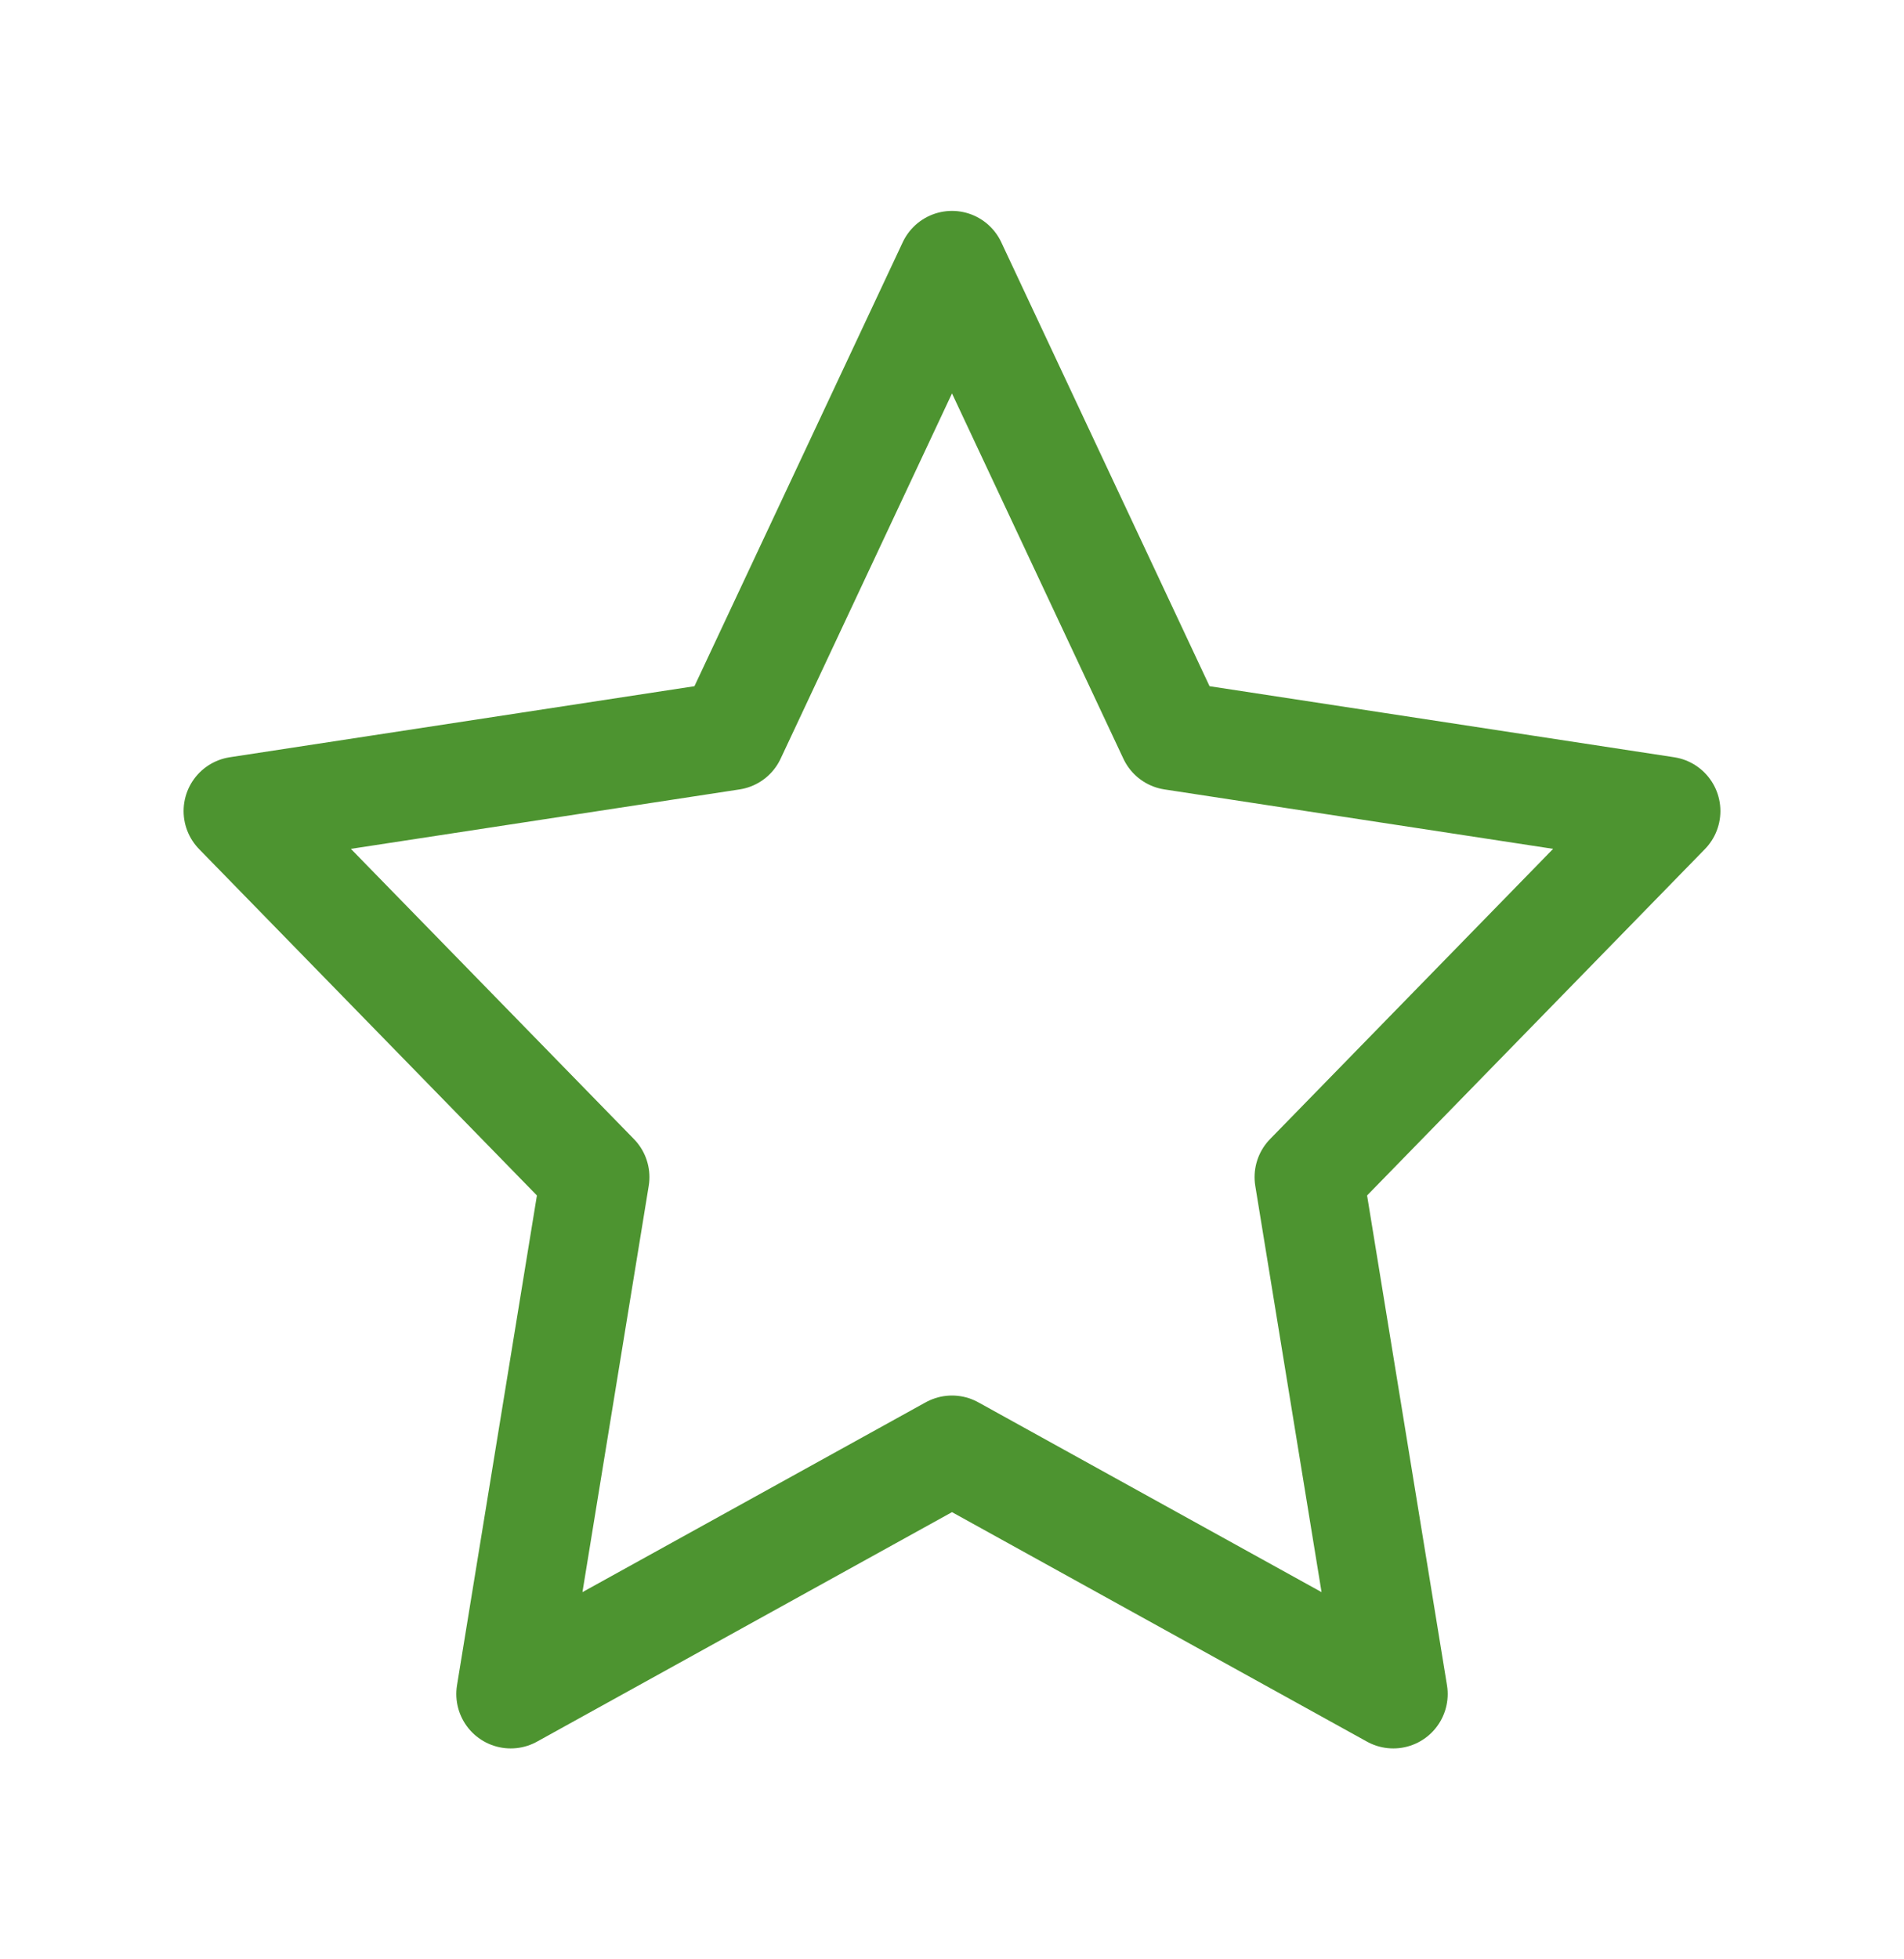
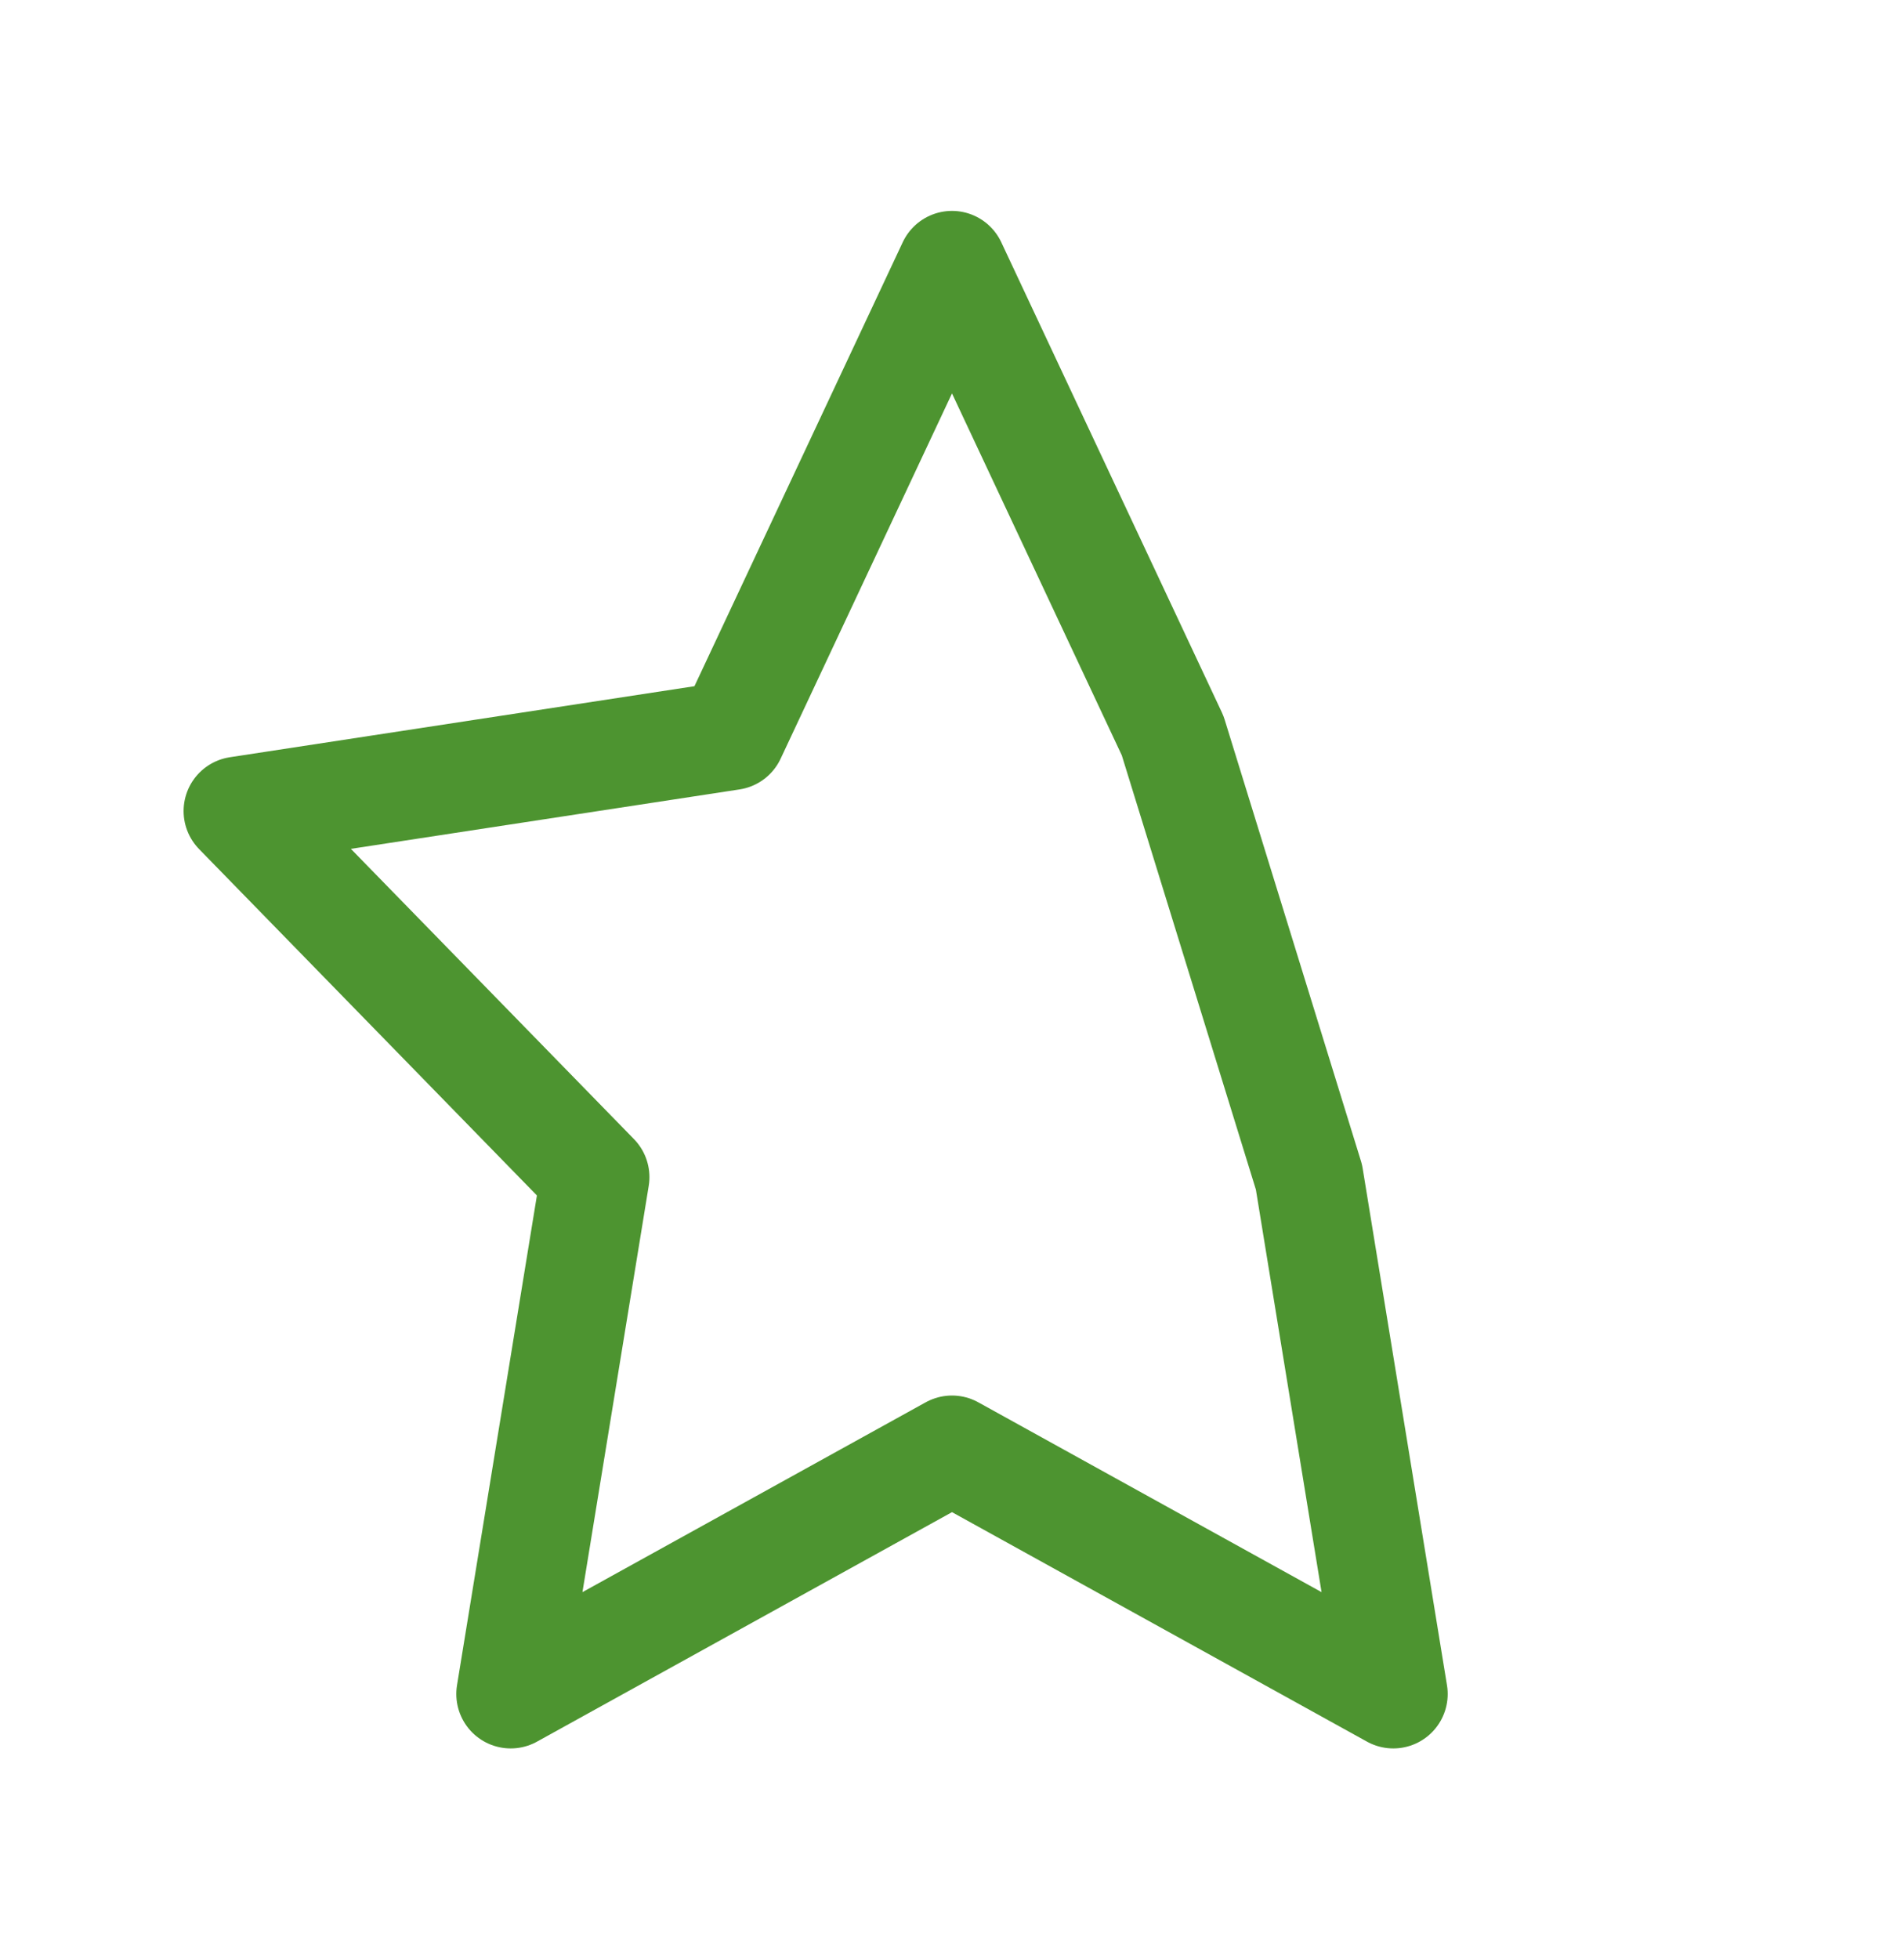
<svg xmlns="http://www.w3.org/2000/svg" width="35" height="36" viewBox="0 0 35 36" fill="none">
-   <path fill-rule="evenodd" clip-rule="evenodd" d="M17.5 26.641L9.388 31.125L10.938 21.628L4.375 14.902L13.444 13.516L17.5 4.875L21.556 13.516L30.625 14.902L24.062 21.628L25.612 31.125L17.5 26.641Z" stroke="#4D9430" stroke-width="2" stroke-linecap="round" stroke-linejoin="round" />
+   <path fill-rule="evenodd" clip-rule="evenodd" d="M17.5 26.641L9.388 31.125L10.938 21.628L4.375 14.902L13.444 13.516L17.5 4.875L21.556 13.516L24.062 21.628L25.612 31.125L17.5 26.641Z" stroke="#4D9430" stroke-width="2" stroke-linecap="round" stroke-linejoin="round" />
</svg>